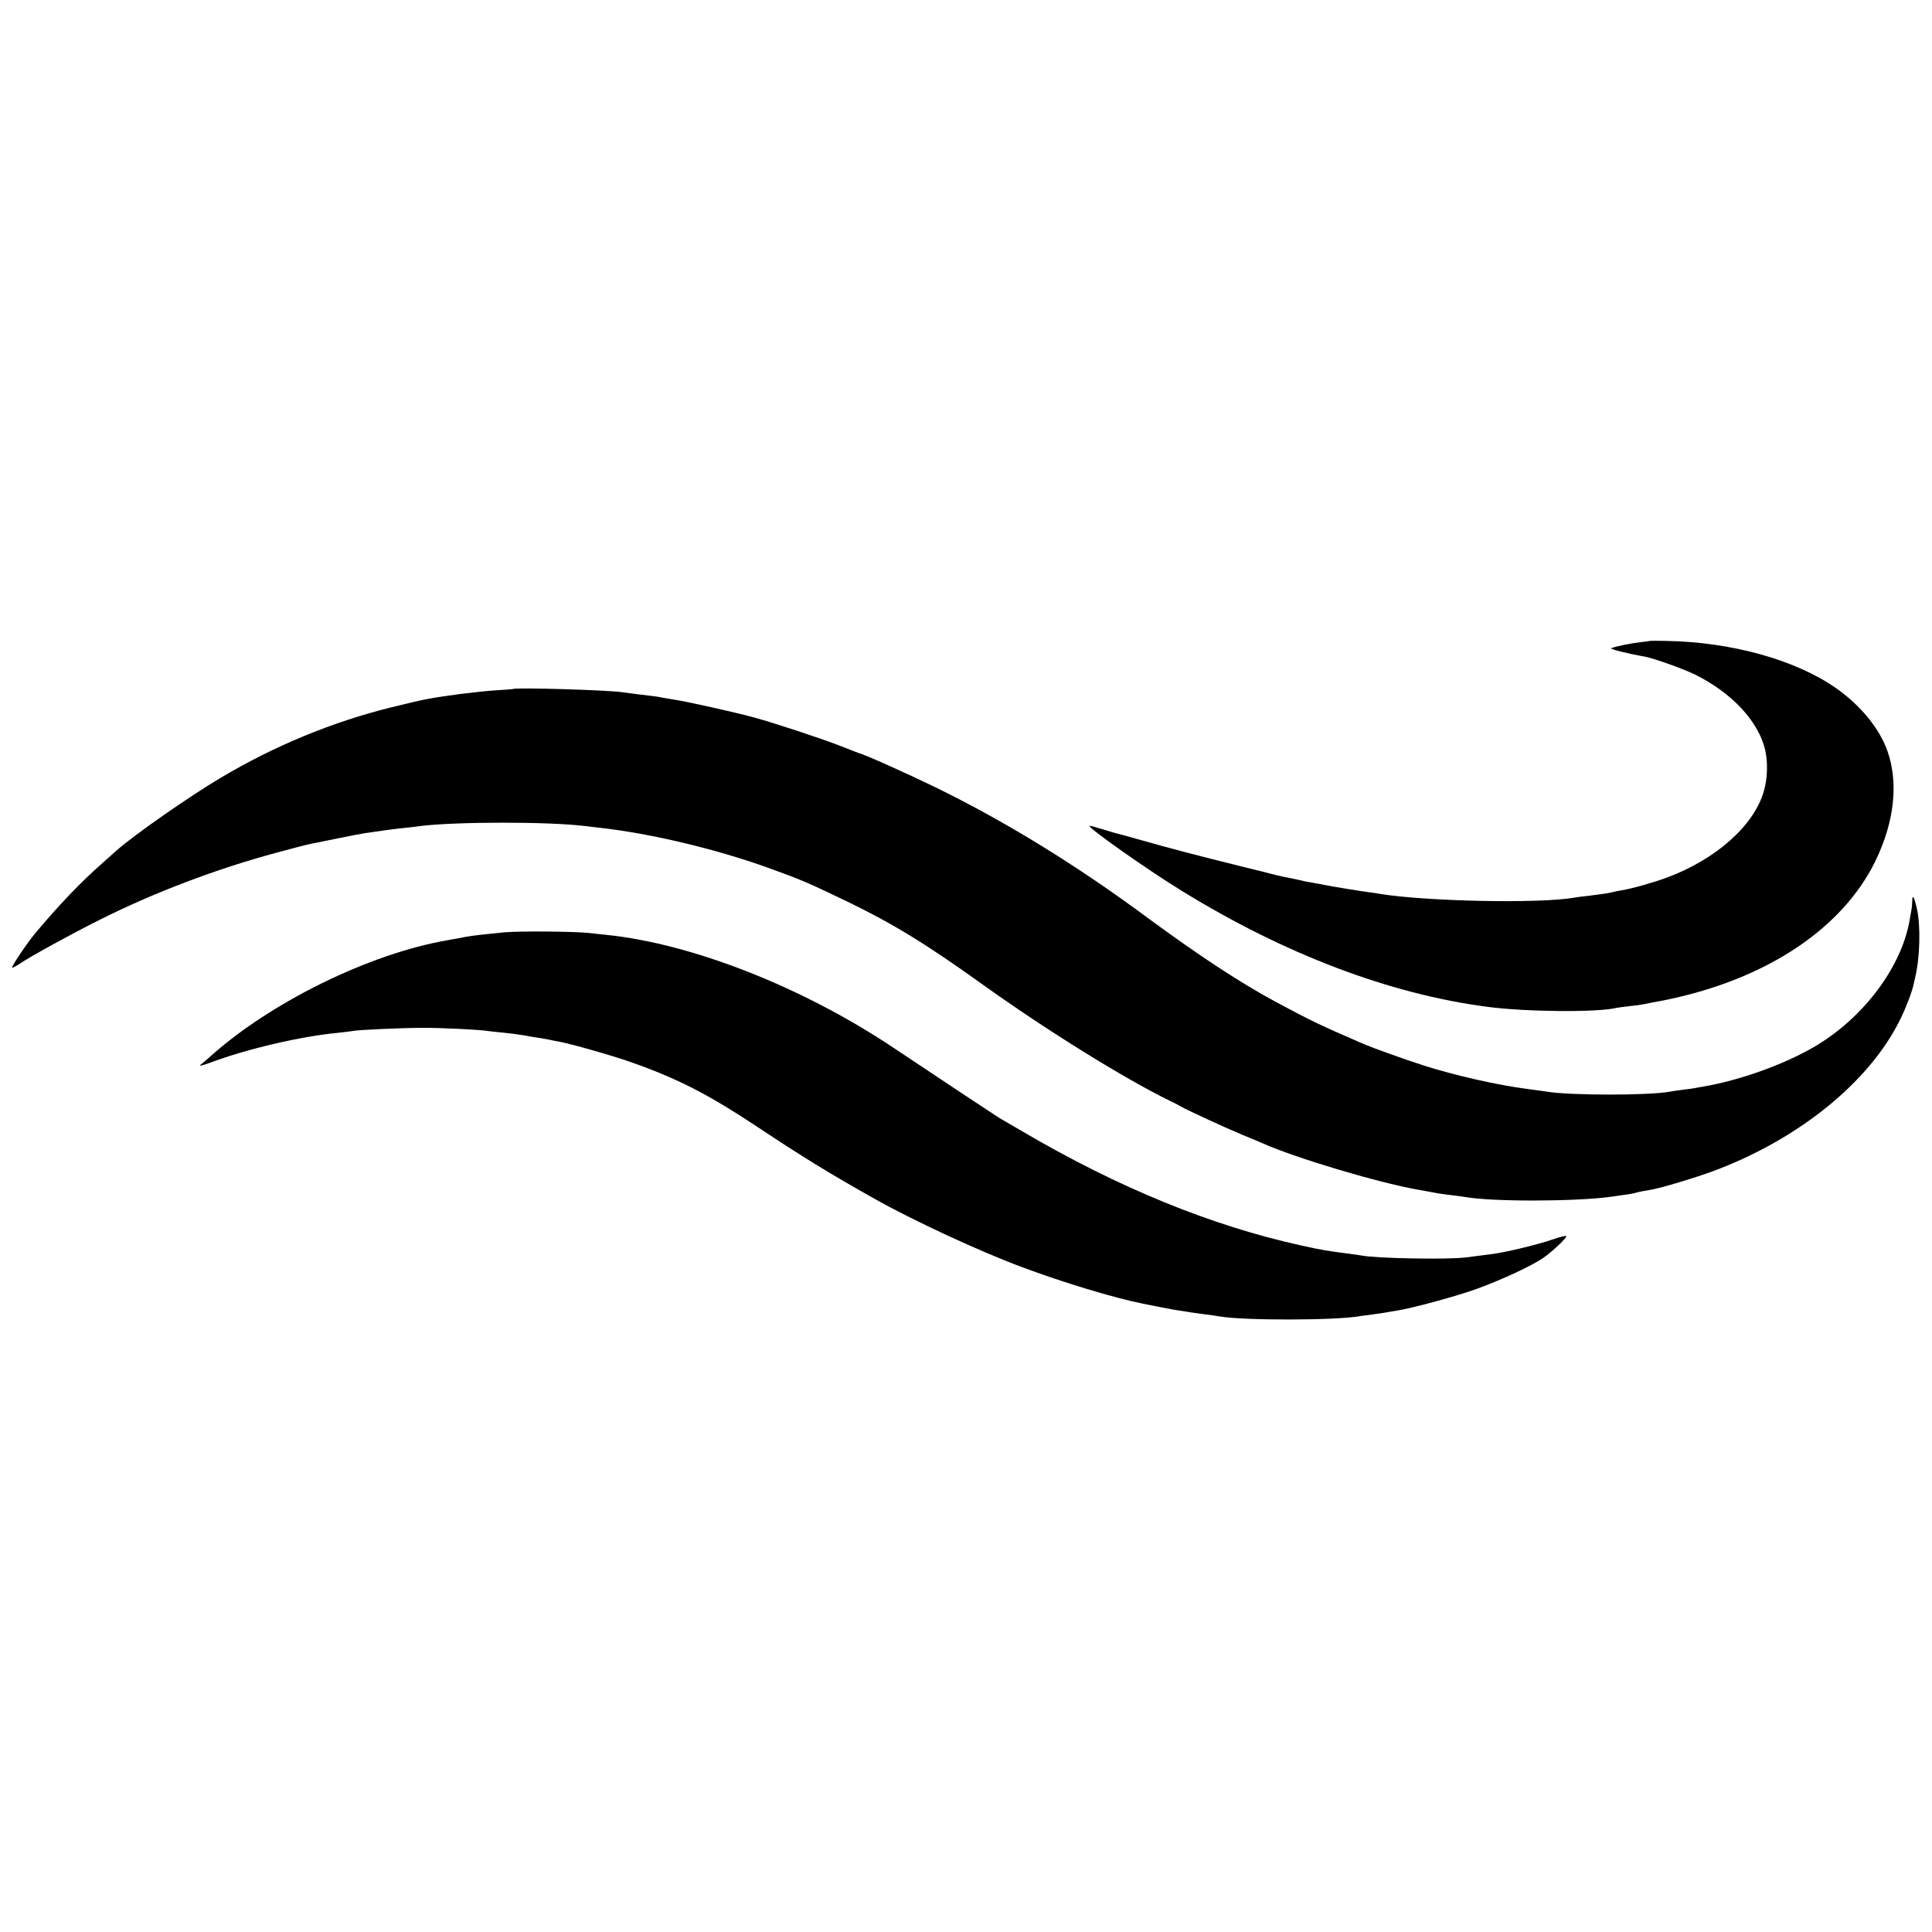
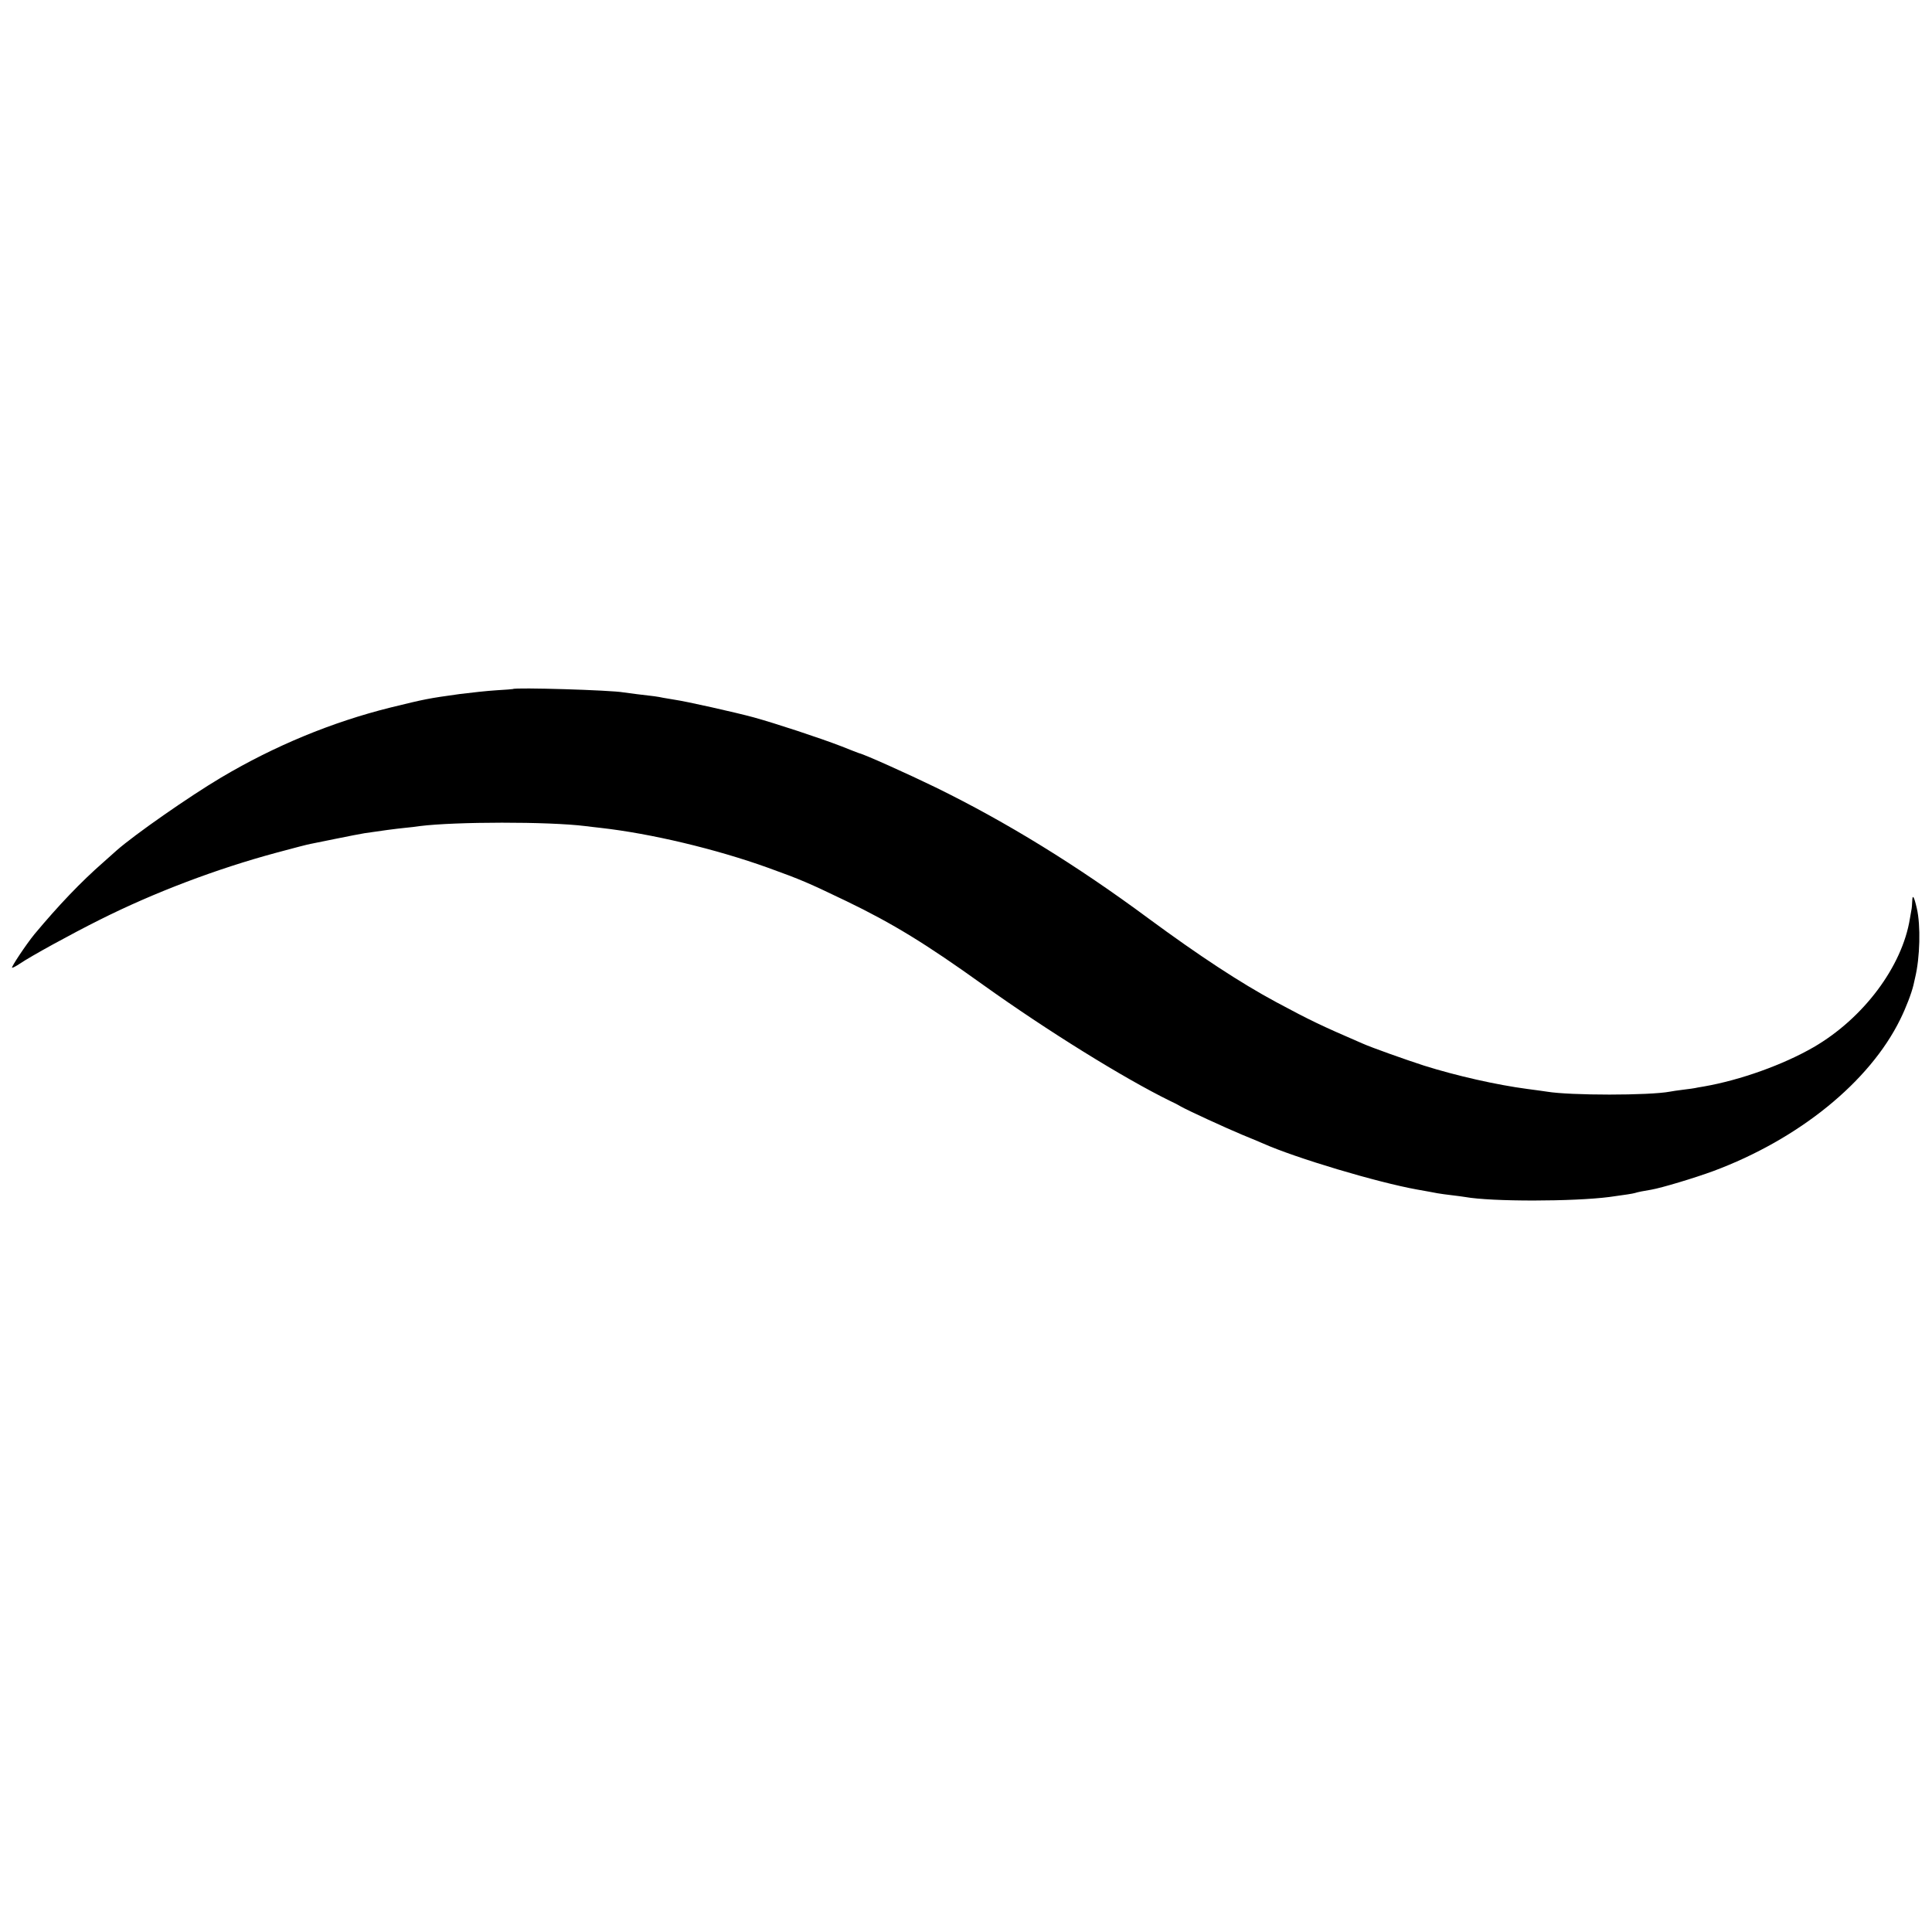
<svg xmlns="http://www.w3.org/2000/svg" version="1.0" width="1084pt" height="1084pt" viewBox="0 0 1084 1084" preserveAspectRatio="xMidYMid meet">
  <g transform="translate(0,1084) scale(0.1,-0.1)" fill="#000000" stroke="none">
-     <path d="M9257 7244 c-1 -1 -24 -4 -52 -7 -52 -6 -139 -23 -165 -34 -12 -4 90 -30 188 -47 50 -9 221 -70 287 -103 205 -103 352 -262 389 -421 16 -71 13 -163 -8 -233 -56 -192 -268 -380 -541 -482 -75 -28 -198 -63 -255 -72 -19 -3 -42 -8 -50 -10 -20 -6 -63 -12 -135 -21 -33 -3 -69 -8 -79 -10 -192 -35 -832 -22 -1097 21 -14 3 -41 7 -60 9 -45 6 -217 34 -249 41 -14 3 -40 8 -59 11 -32 5 -42 7 -93 19 -13 3 -36 8 -53 11 -16 3 -46 9 -65 14 -19 5 -109 28 -200 50 -231 57 -414 105 -560 147 -69 19 -132 37 -140 38 -8 2 -44 13 -80 24 -35 11 -66 19 -67 17 -10 -10 329 -249 522 -367 573 -353 1164 -577 1710 -648 217 -29 621 -32 725 -6 8 2 42 6 75 10 33 3 67 8 75 10 8 2 28 6 44 9 604 104 1064 396 1259 796 106 219 130 438 67 616 -44 126 -152 258 -290 354 -226 158 -586 258 -953 264 -48 1 -89 1 -90 0z" />
    <path d="M2878 6974 c-2 -1 -43 -4 -93 -7 -49 -3 -142 -13 -205 -21 -180 -25 -194 -28 -390 -76 -329 -82 -650 -215 -950 -393 -180 -107 -485 -320 -585 -408 -11 -10 -45 -40 -74 -66 -127 -111 -251 -241 -388 -405 -45 -55 -134 -188 -125 -188 5 0 24 10 43 23 64 43 284 164 448 246 305 153 655 286 993 377 92 25 177 47 190 49 13 3 77 16 143 29 66 14 138 27 160 31 93 14 176 25 226 30 30 3 68 7 84 10 198 25 721 26 930 0 17 -2 55 -7 85 -10 283 -32 645 -118 940 -224 188 -68 222 -83 439 -187 259 -125 447 -240 766 -469 362 -259 791 -525 1050 -652 22 -10 49 -24 60 -31 34 -20 256 -122 345 -159 47 -19 99 -41 115 -48 186 -83 643 -219 865 -259 47 -8 99 -18 115 -21 17 -3 53 -8 80 -11 28 -3 61 -8 75 -10 150 -27 608 -26 810 0 95 13 127 18 142 22 19 6 50 12 93 19 58 10 244 66 347 104 481 179 878 501 1050 852 33 67 63 146 74 192 2 9 6 27 9 40 28 115 32 295 10 390 -16 70 -25 82 -26 39 -1 -18 -2 -35 -3 -39 -1 -5 -5 -30 -10 -57 -43 -269 -261 -560 -541 -722 -170 -98 -409 -184 -615 -220 -25 -4 -47 -8 -50 -9 -3 -1 -32 -5 -65 -9 -32 -4 -66 -9 -75 -11 -116 -22 -560 -22 -691 0 -13 2 -62 9 -109 15 -174 23 -399 74 -580 131 -99 32 -294 101 -345 124 -236 102 -292 129 -484 232 -201 108 -435 262 -716 469 -405 300 -799 542 -1195 736 -152 74 -403 187 -430 192 -3 1 -48 18 -100 39 -119 46 -368 128 -491 162 -103 28 -380 90 -444 99 -23 4 -52 9 -65 11 -27 6 -55 10 -145 20 -33 4 -67 9 -76 10 -67 13 -611 29 -621 19z" />
-     <path d="M2830 5609 c-85 -8 -185 -19 -215 -25 -22 -5 -54 -10 -102 -19 -439 -75 -999 -350 -1339 -658 -18 -15 -40 -35 -50 -42 -11 -8 13 -3 51 11 204 77 509 149 720 169 39 4 78 9 88 11 32 6 278 17 382 17 102 1 330 -10 375 -18 14 -2 52 -6 84 -9 33 -3 85 -10 115 -15 31 -6 74 -13 96 -16 22 -4 45 -8 50 -9 6 -2 28 -6 50 -10 74 -14 295 -77 398 -113 266 -93 438 -181 717 -366 248 -165 407 -263 655 -402 216 -122 591 -296 828 -384 226 -85 520 -174 677 -205 14 -3 61 -12 105 -21 44 -9 96 -18 115 -20 19 -3 44 -7 55 -9 12 -2 48 -7 80 -11 33 -4 68 -9 77 -11 134 -24 665 -23 791 2 12 2 43 6 68 9 25 3 56 8 69 10 13 3 42 7 65 11 82 12 344 83 455 124 142 52 302 127 367 171 54 37 138 117 131 124 -3 3 -38 -6 -79 -20 -80 -28 -256 -70 -329 -80 -56 -7 -103 -13 -155 -20 -101 -13 -503 -6 -588 11 -12 2 -40 6 -62 9 -126 16 -151 20 -270 46 -507 111 -1030 325 -1565 639 -58 34 -118 69 -134 78 -24 15 -370 244 -591 392 -508 340 -1131 586 -1615 635 -19 2 -61 6 -92 10 -79 9 -387 12 -478 4z" />
  </g>
</svg>